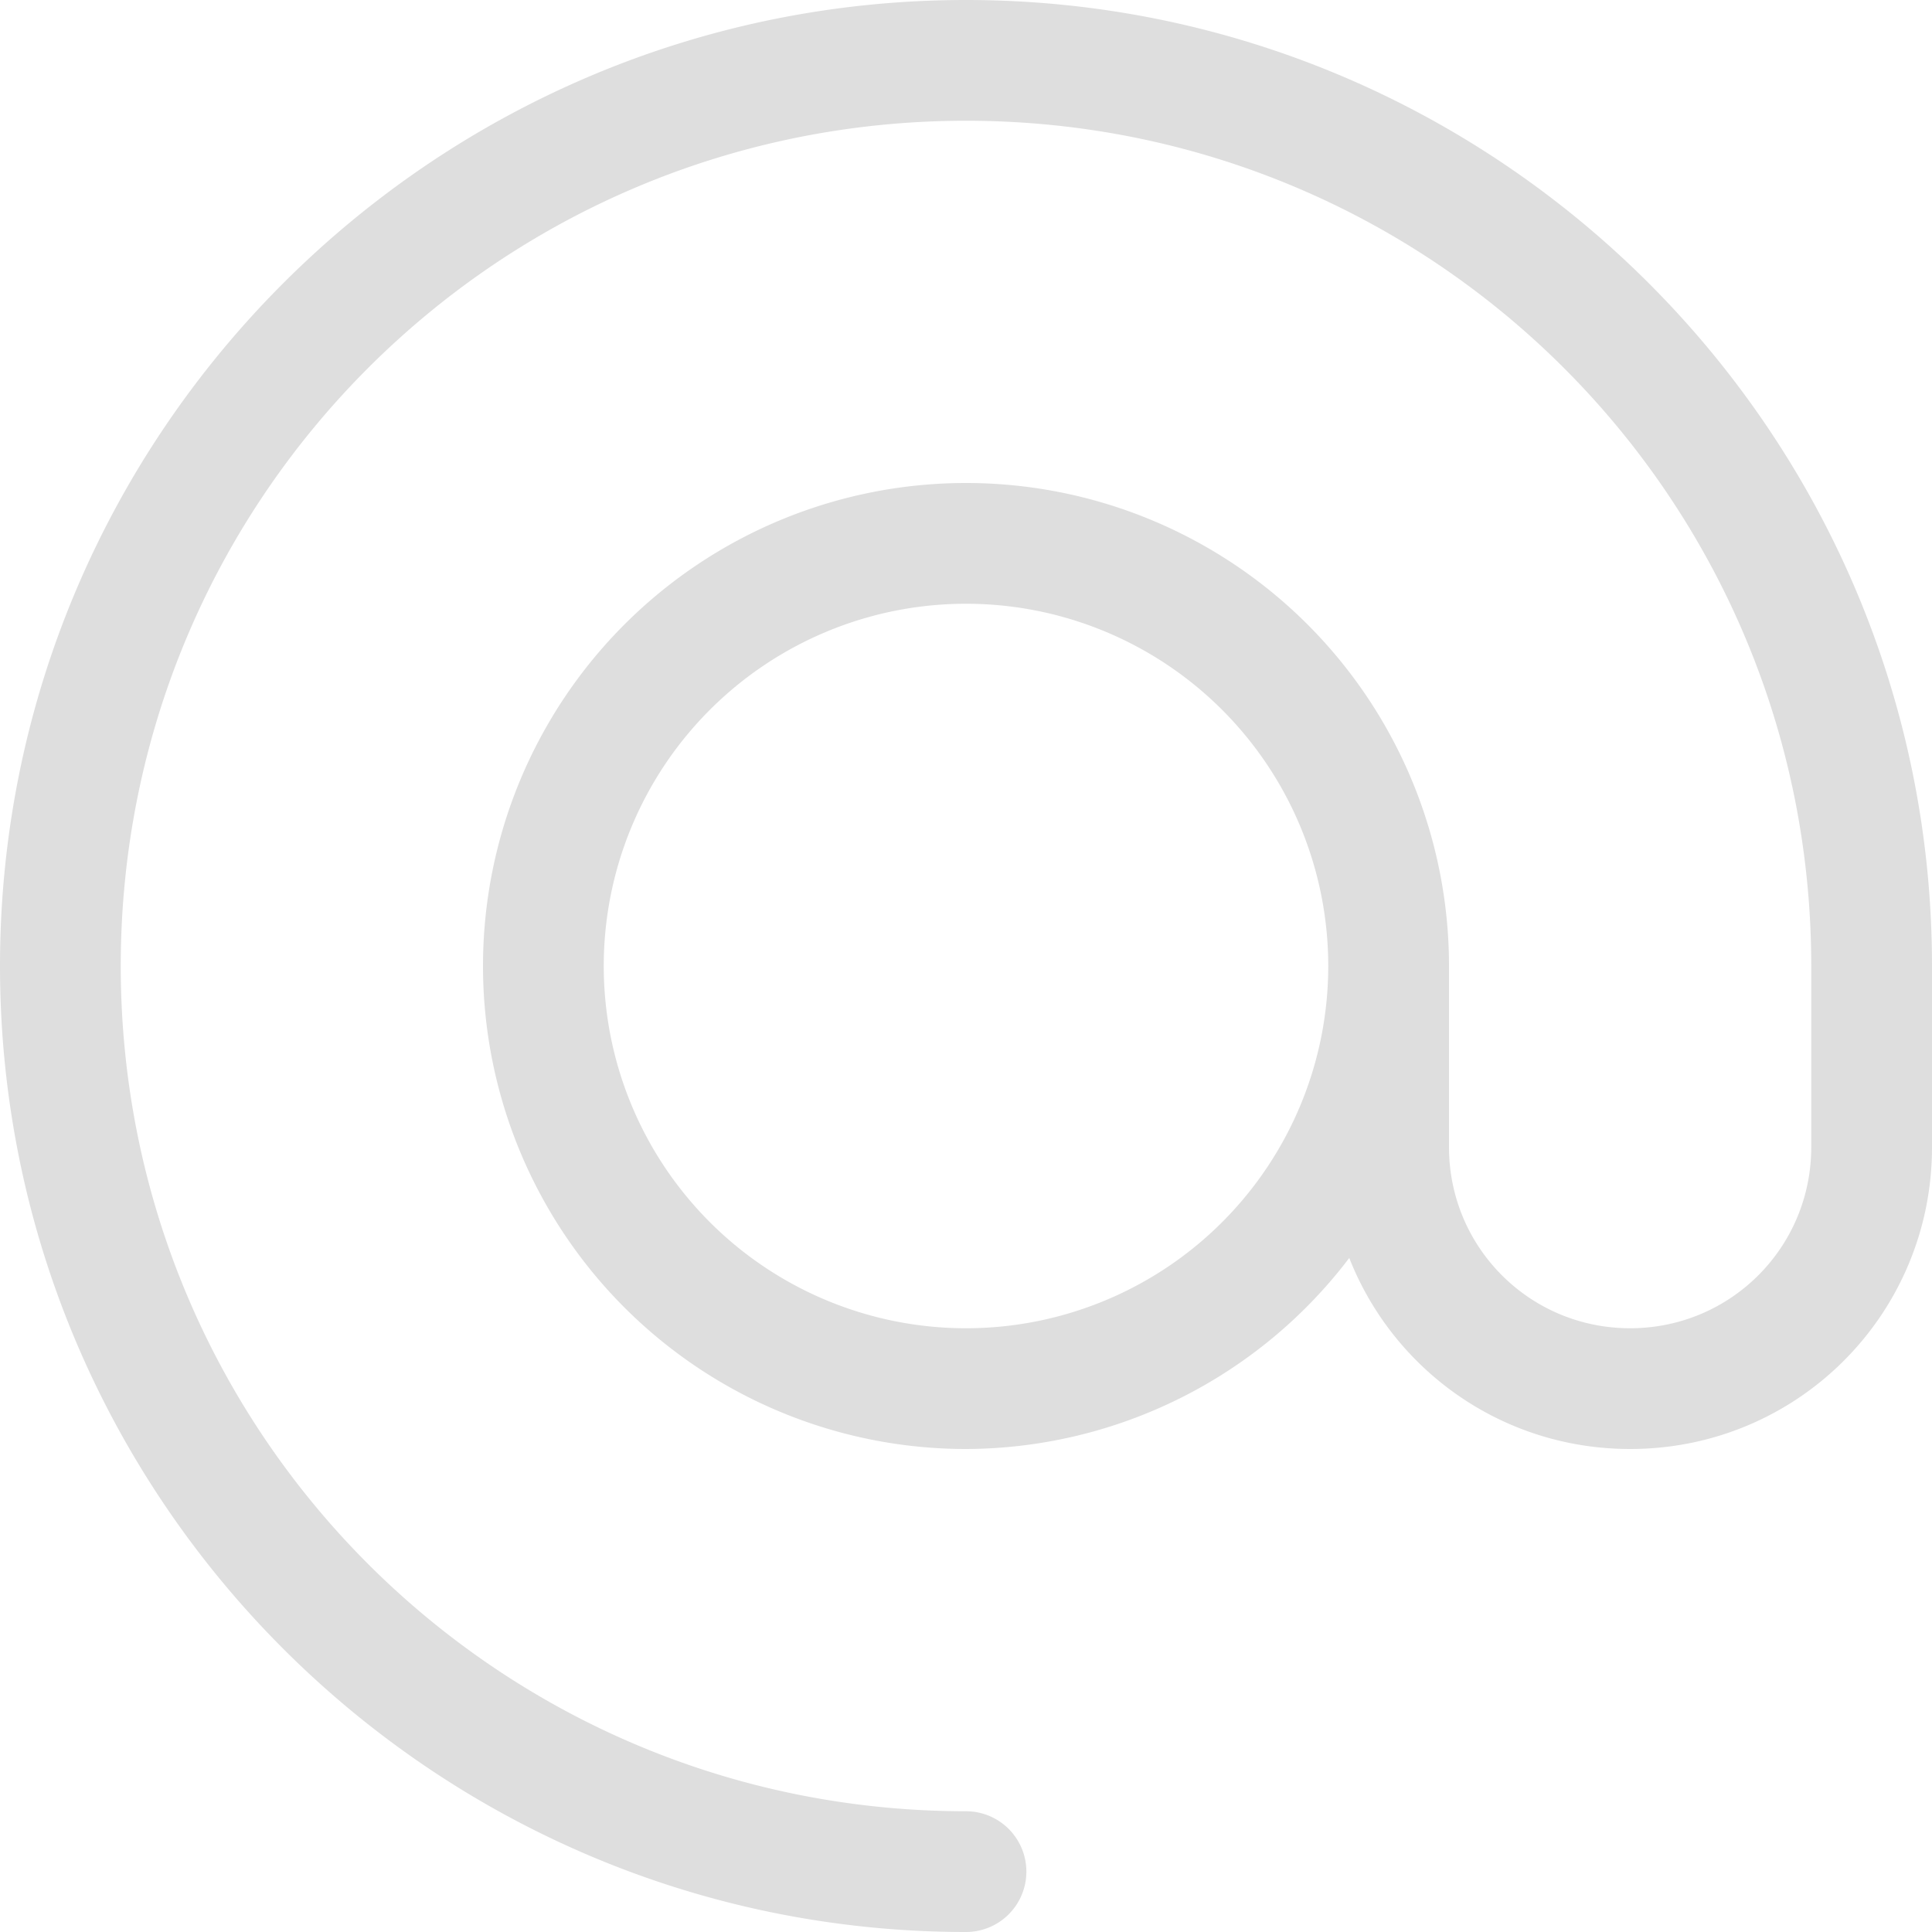
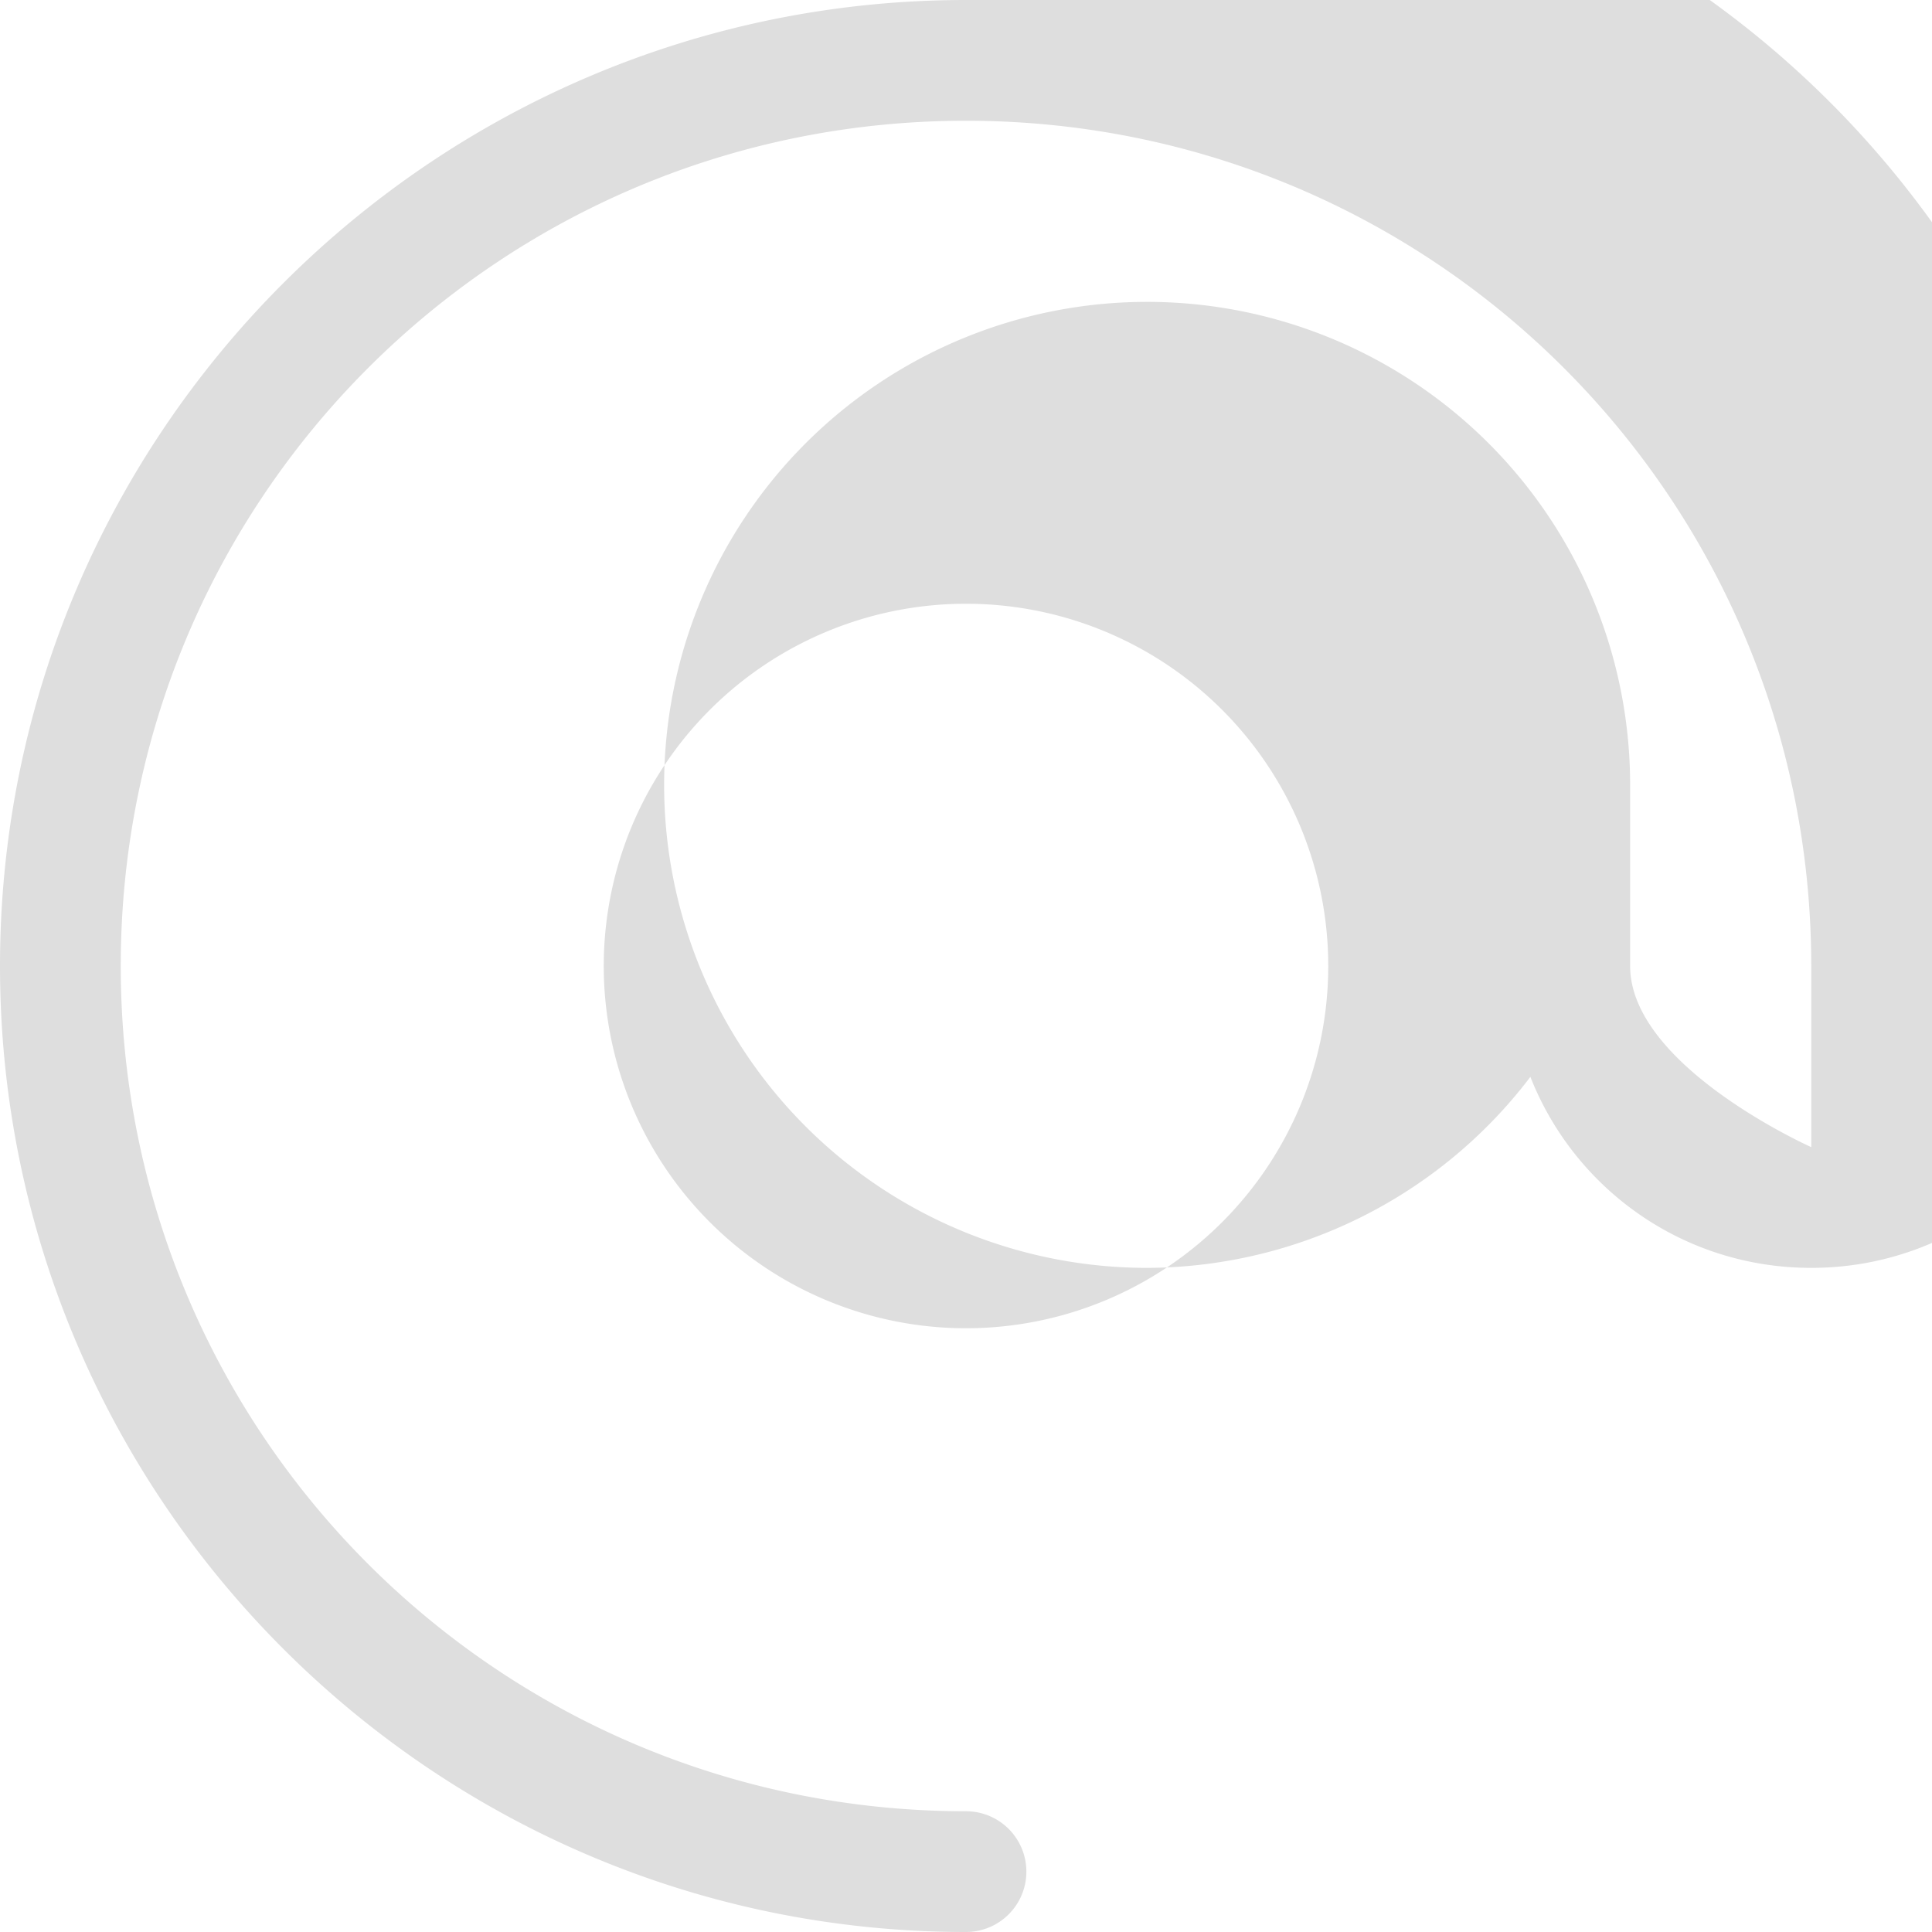
<svg xmlns="http://www.w3.org/2000/svg" width="16px" height="16px" version="1.1" viewBox="0 0 16 16">
-   <path d="m8 0c-4.412 0-8 3.588-8 8 0 4.412 3.588 8 8 8a0.5 0.5 0 0 0 0.5-0.5 0.5 0.5 0 0 0-0.5-0.5c-3.872 0-7-3.128-7-7 0-3.872 3.128-7 7-7 3.872 0 7 3.128 7 7v1.5c0 0.831-0.669 1.5-1.5 1.5s-1.5-0.669-1.5-1.5v-1.5a4 4 0 0 0-4-4 4 4 0 0 0-4 4 4 4 0 0 0 4 4 4 4 0 0 0 3.174-1.582c0.365 0.928 1.266 1.582 2.326 1.582 1.385 0 2.5-1.115 2.5-2.5v-1.5c0-4.412-3.588-8-8-8zm0 5a3 3 0 0 1 3 3 3 3 0 0 1-3 3 3 3 0 0 1-3-3 3 3 0 0 1 3-3z" fill="#dedede" />
+   <path d="m8 0c-4.412 0-8 3.588-8 8 0 4.412 3.588 8 8 8a0.5 0.5 0 0 0 0.5-0.5 0.5 0.5 0 0 0-0.5-0.5c-3.872 0-7-3.128-7-7 0-3.872 3.128-7 7-7 3.872 0 7 3.128 7 7v1.5s-1.5-0.669-1.5-1.5v-1.5a4 4 0 0 0-4-4 4 4 0 0 0-4 4 4 4 0 0 0 4 4 4 4 0 0 0 3.174-1.582c0.365 0.928 1.266 1.582 2.326 1.582 1.385 0 2.5-1.115 2.5-2.5v-1.5c0-4.412-3.588-8-8-8zm0 5a3 3 0 0 1 3 3 3 3 0 0 1-3 3 3 3 0 0 1-3-3 3 3 0 0 1 3-3z" fill="#dedede" />
</svg>